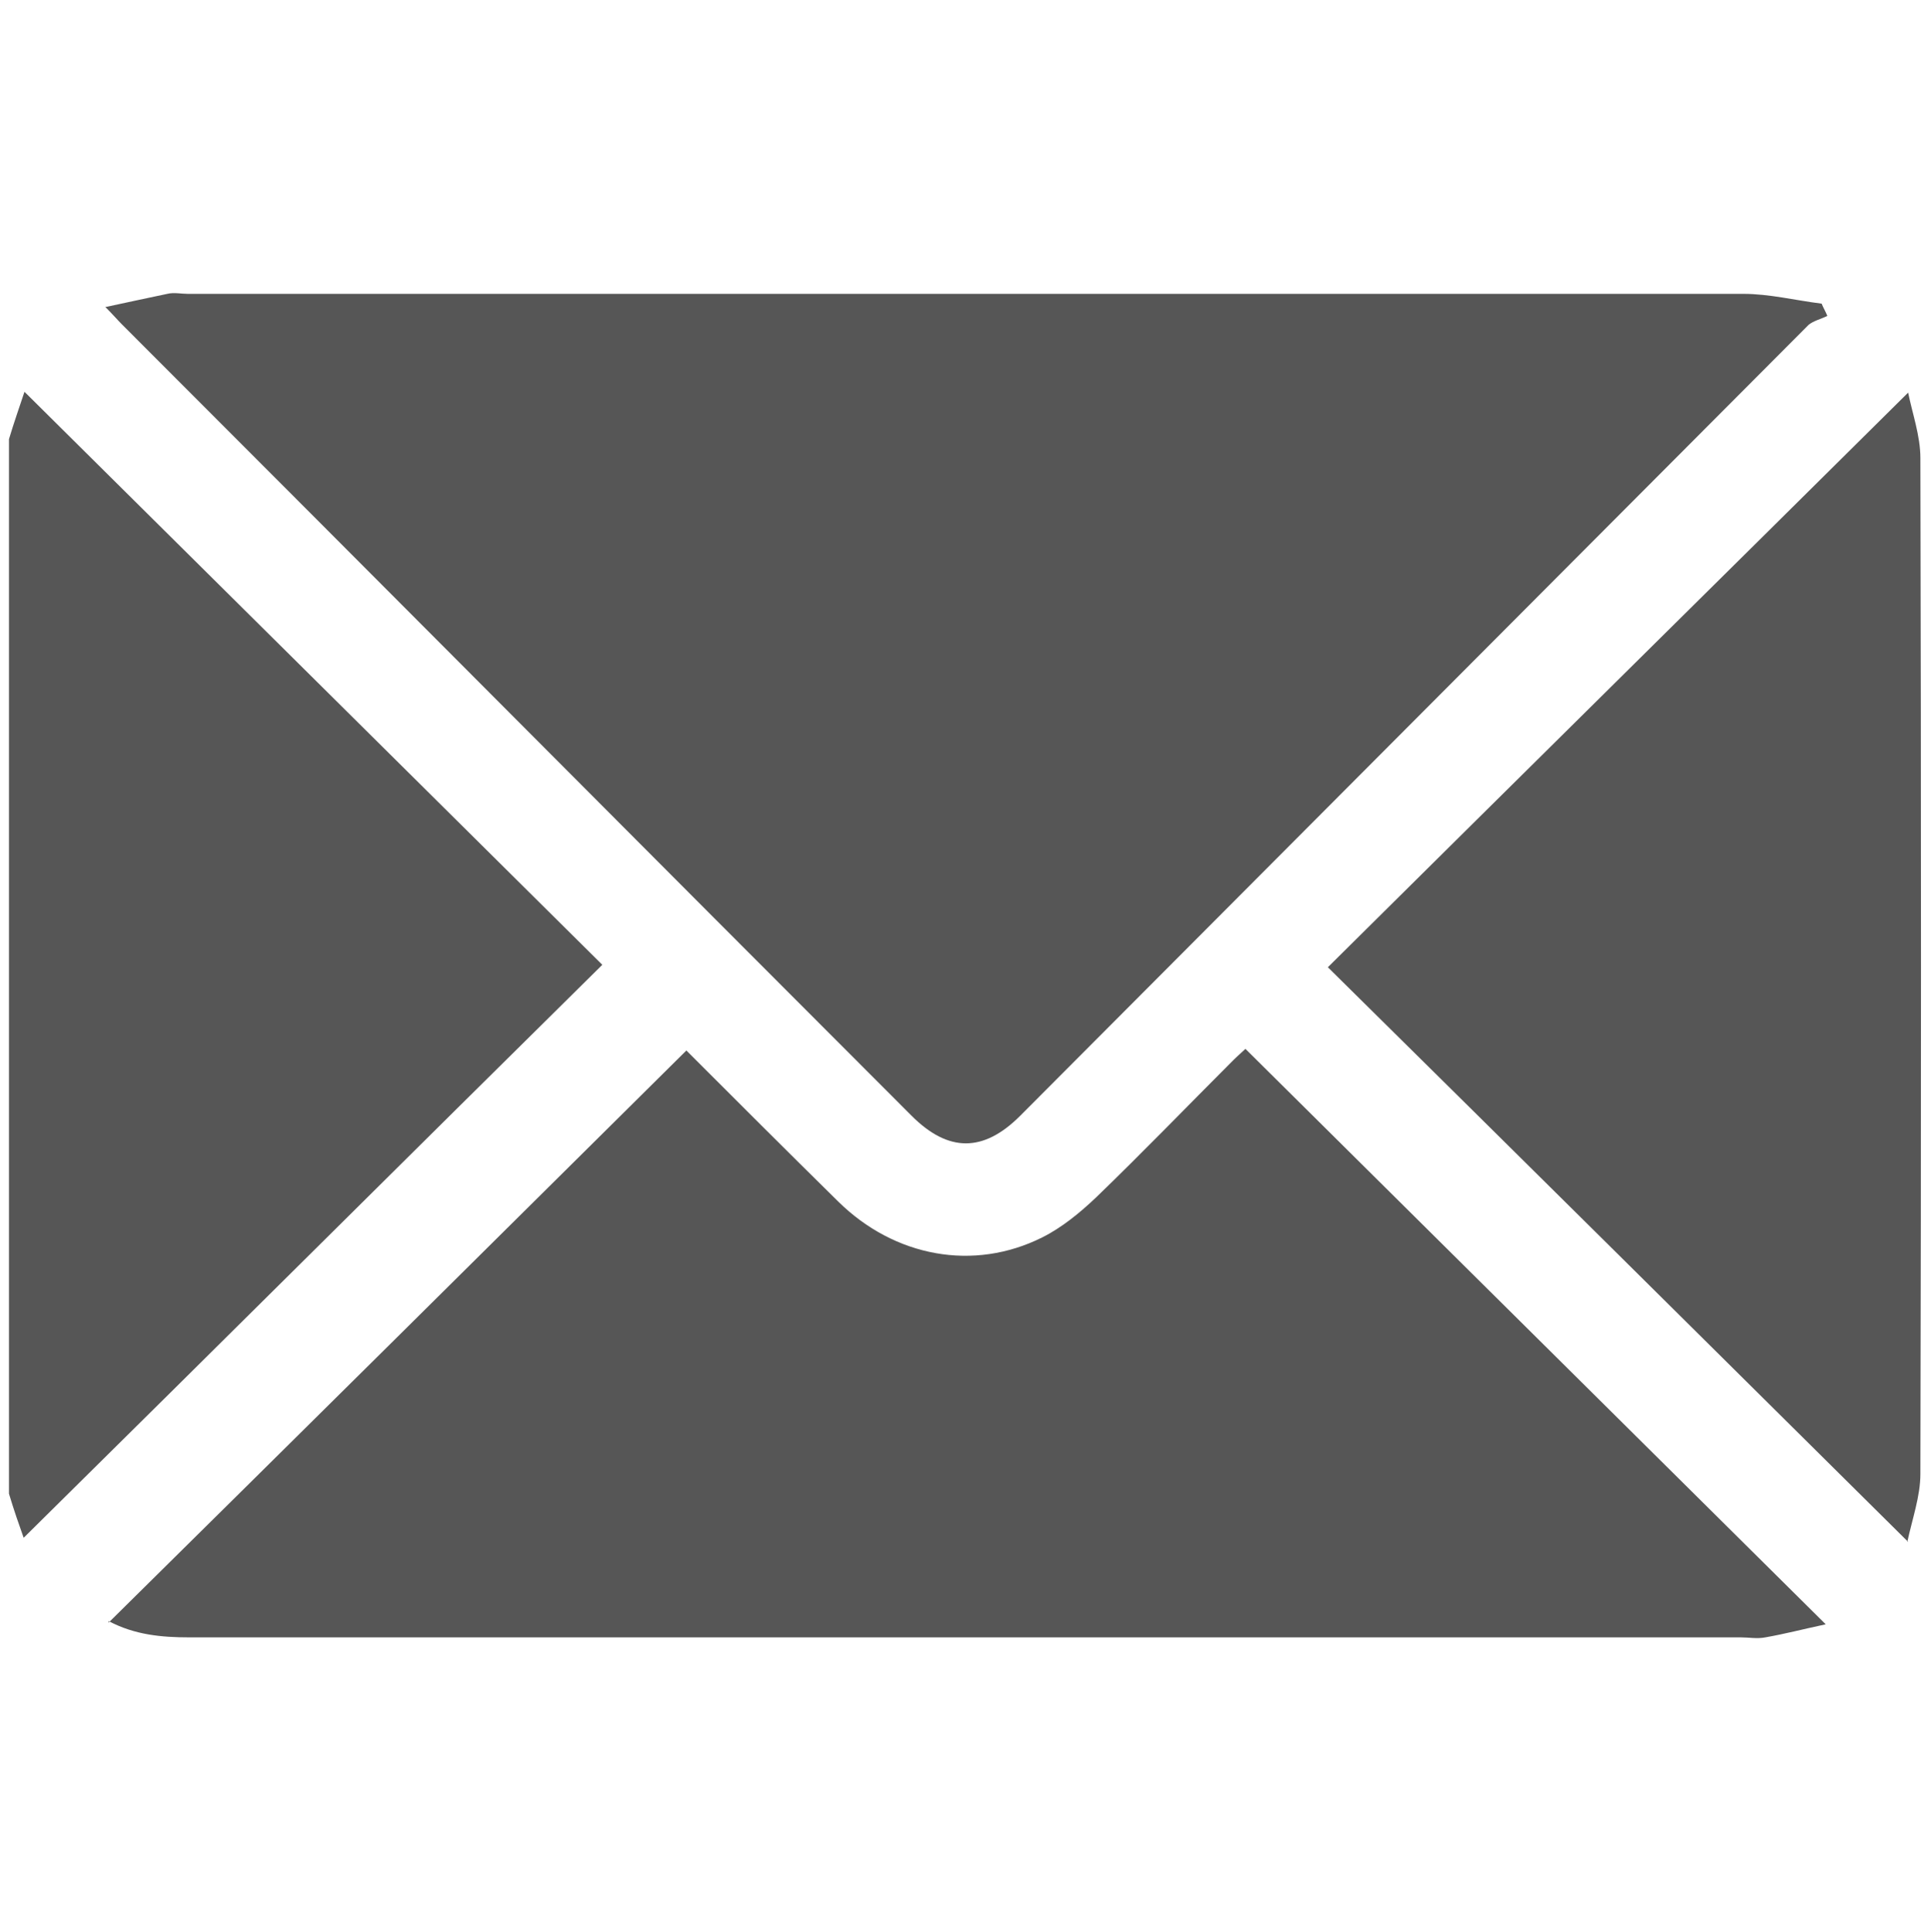
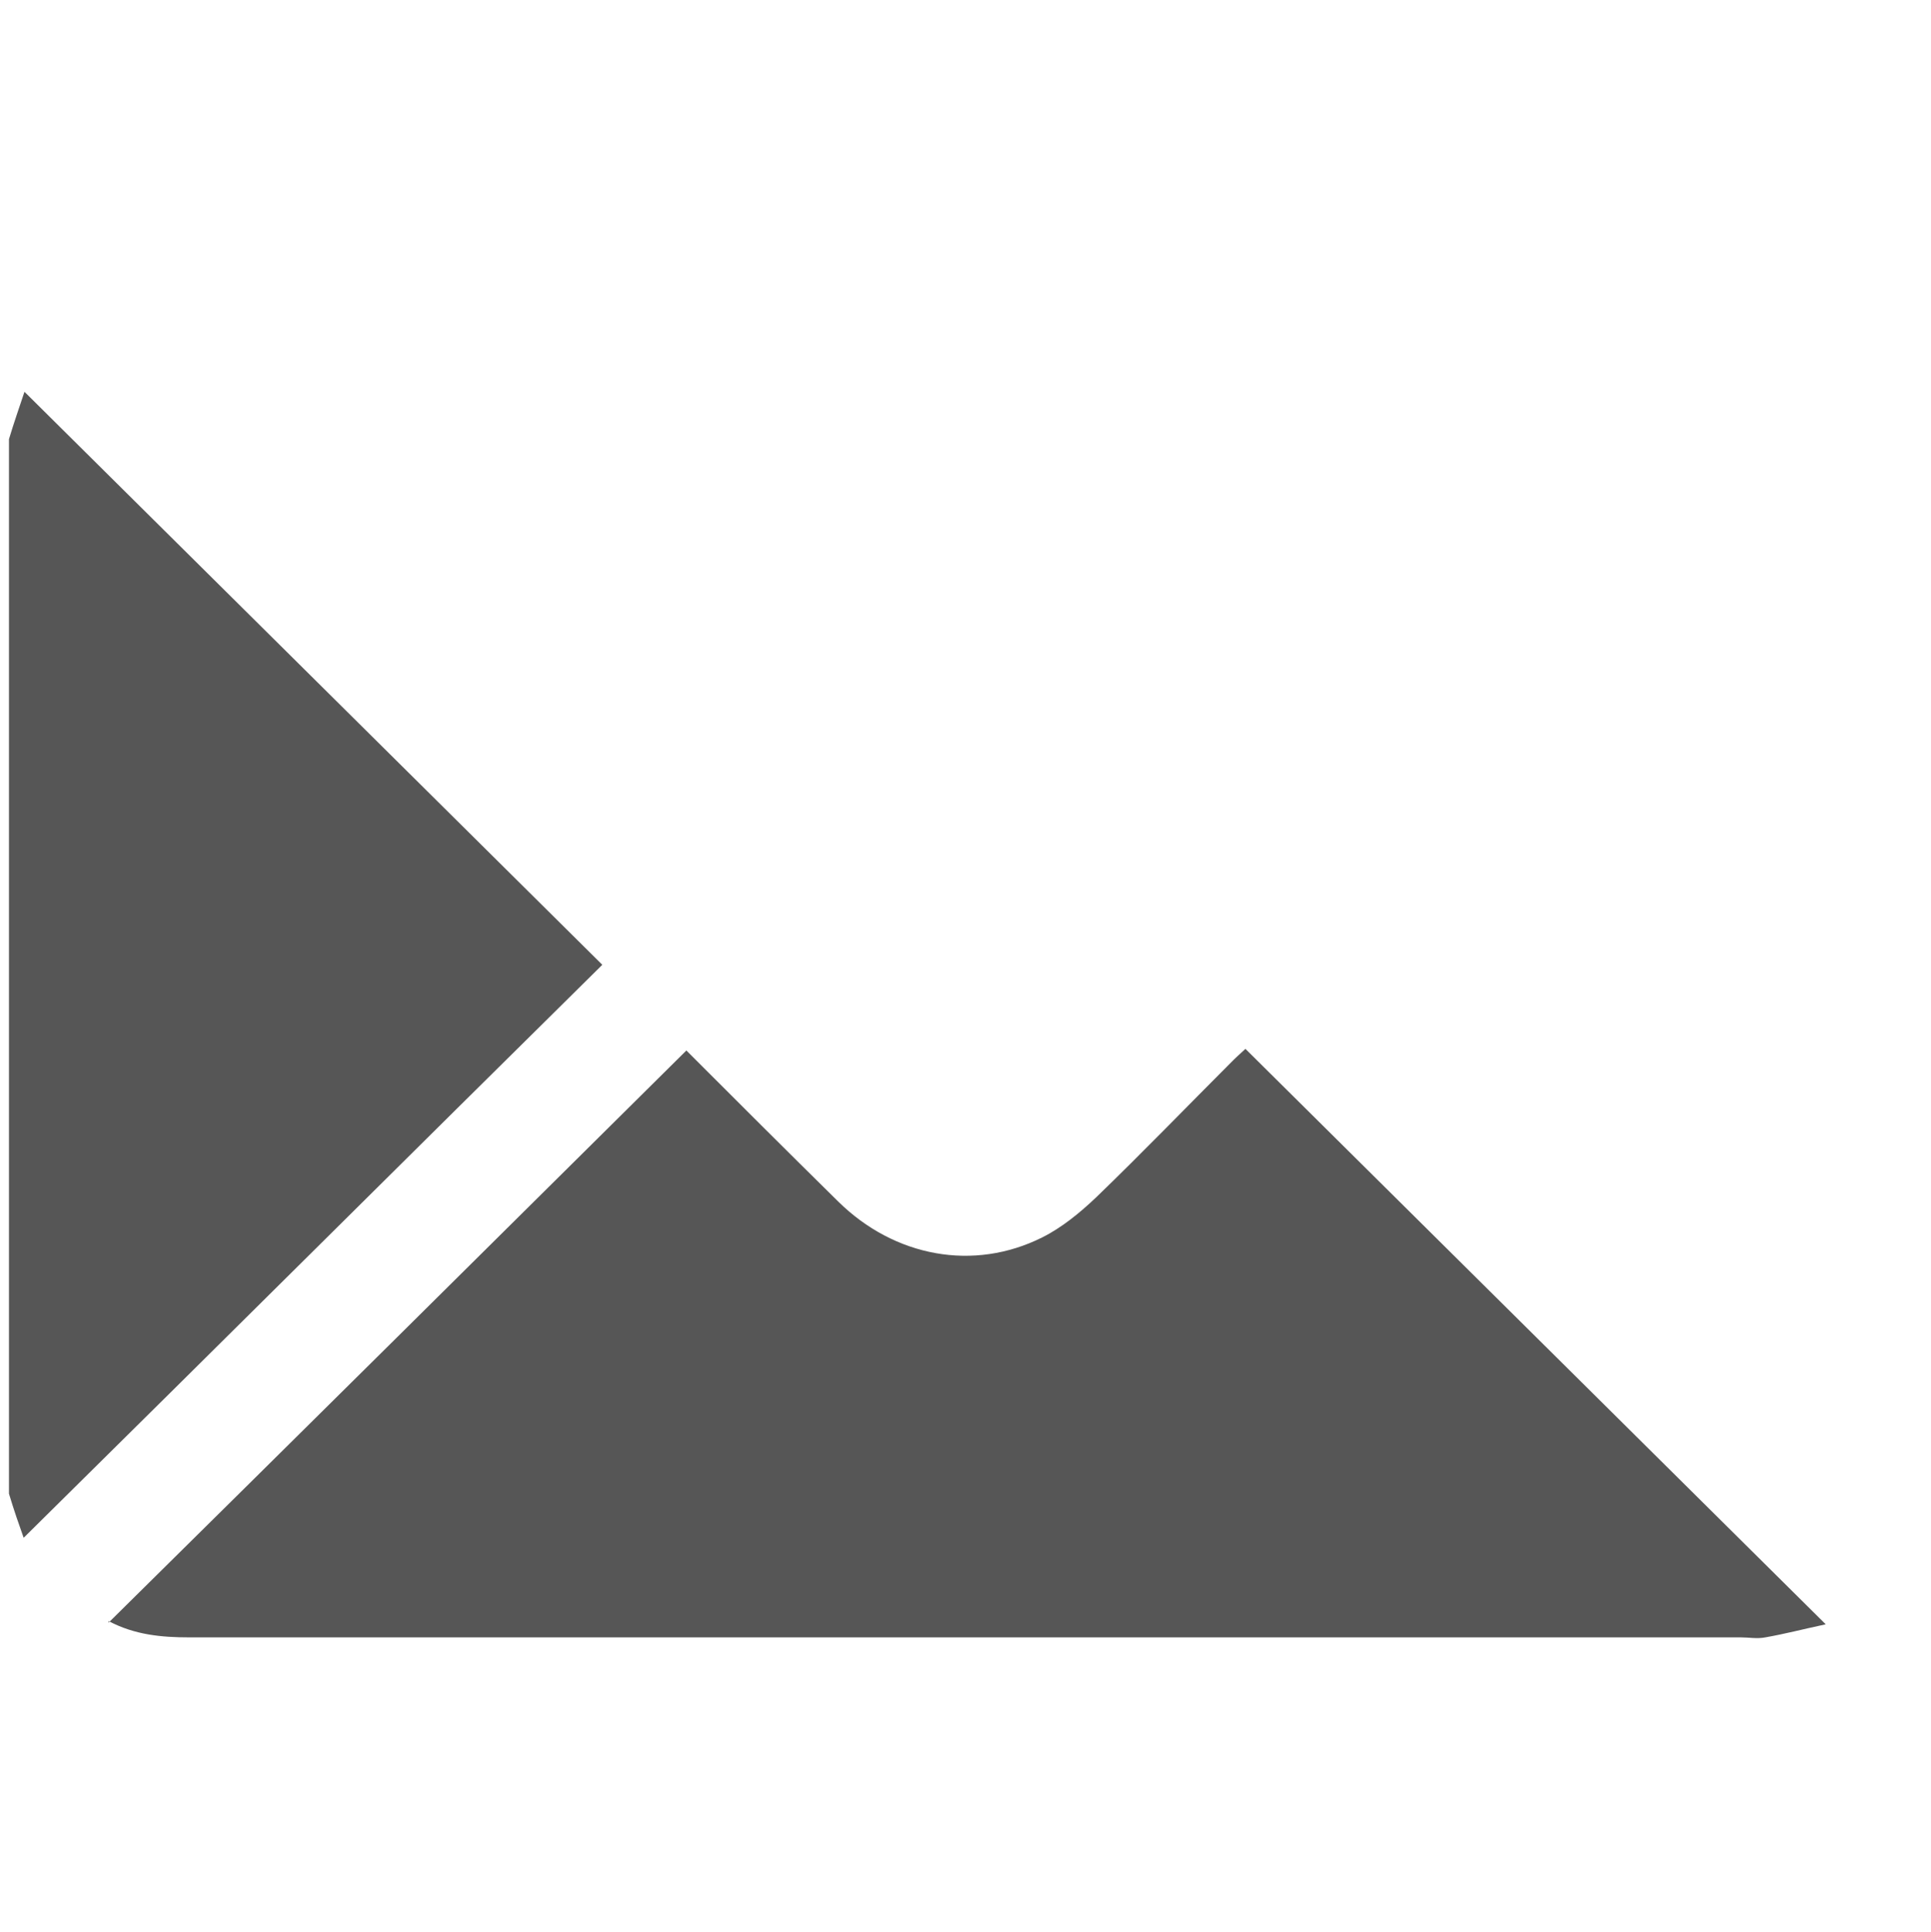
<svg xmlns="http://www.w3.org/2000/svg" id="Capa_1" data-name="Capa 1" viewBox="0 0 23.66 23.67">
  <defs>
    <style>
      .cls-1 {
        fill: #565656;
        stroke-width: 0px;
      }
    </style>
  </defs>
  <path class="cls-1" d="m.11,5.38c.06-.2.13-.4.19-.58,2.37,2.35,4.72,4.68,7.08,7.02-2.37,2.34-4.72,4.68-7.09,7.02-.05-.14-.12-.34-.18-.54,0-4.3,0-8.61,0-12.91Z" />
-   <path class="cls-1" d="m1.3,3.76c.28-.06.51-.11.75-.16.08-.02.17,0,.25,0,6.35,0,12.71,0,19.06,0,.32,0,.64.08.96.12.02.05.05.1.07.15-.08.04-.17.06-.23.11-3.22,3.23-6.44,6.46-9.66,9.69-.45.45-.88.45-1.33,0C7.94,10.44,4.72,7.2,1.49,3.97c-.05-.05-.1-.11-.2-.21Z" />
  <path class="cls-1" d="m1.33,19.88c2.37-2.34,4.72-4.67,7.08-7.01.59.59,1.22,1.22,1.86,1.85.69.68,1.66.86,2.5.44.24-.12.46-.3.66-.49.57-.55,1.12-1.12,1.68-1.68.06-.06.12-.11.15-.14,2.36,2.34,4.71,4.67,7.11,7.05-.28.06-.51.12-.74.16-.1.02-.2,0-.3,0-6.34,0-12.67,0-19.01,0-.34,0-.67-.03-.99-.2Z" />
-   <path class="cls-1" d="m23.38,18.89c-2.39-2.37-4.75-4.71-7.11-7.04,2.37-2.35,4.73-4.68,7.11-7.04.05.25.15.53.15.8.01,4.15.01,8.3,0,12.45,0,.27-.1.55-.16.83Z" />
</svg>